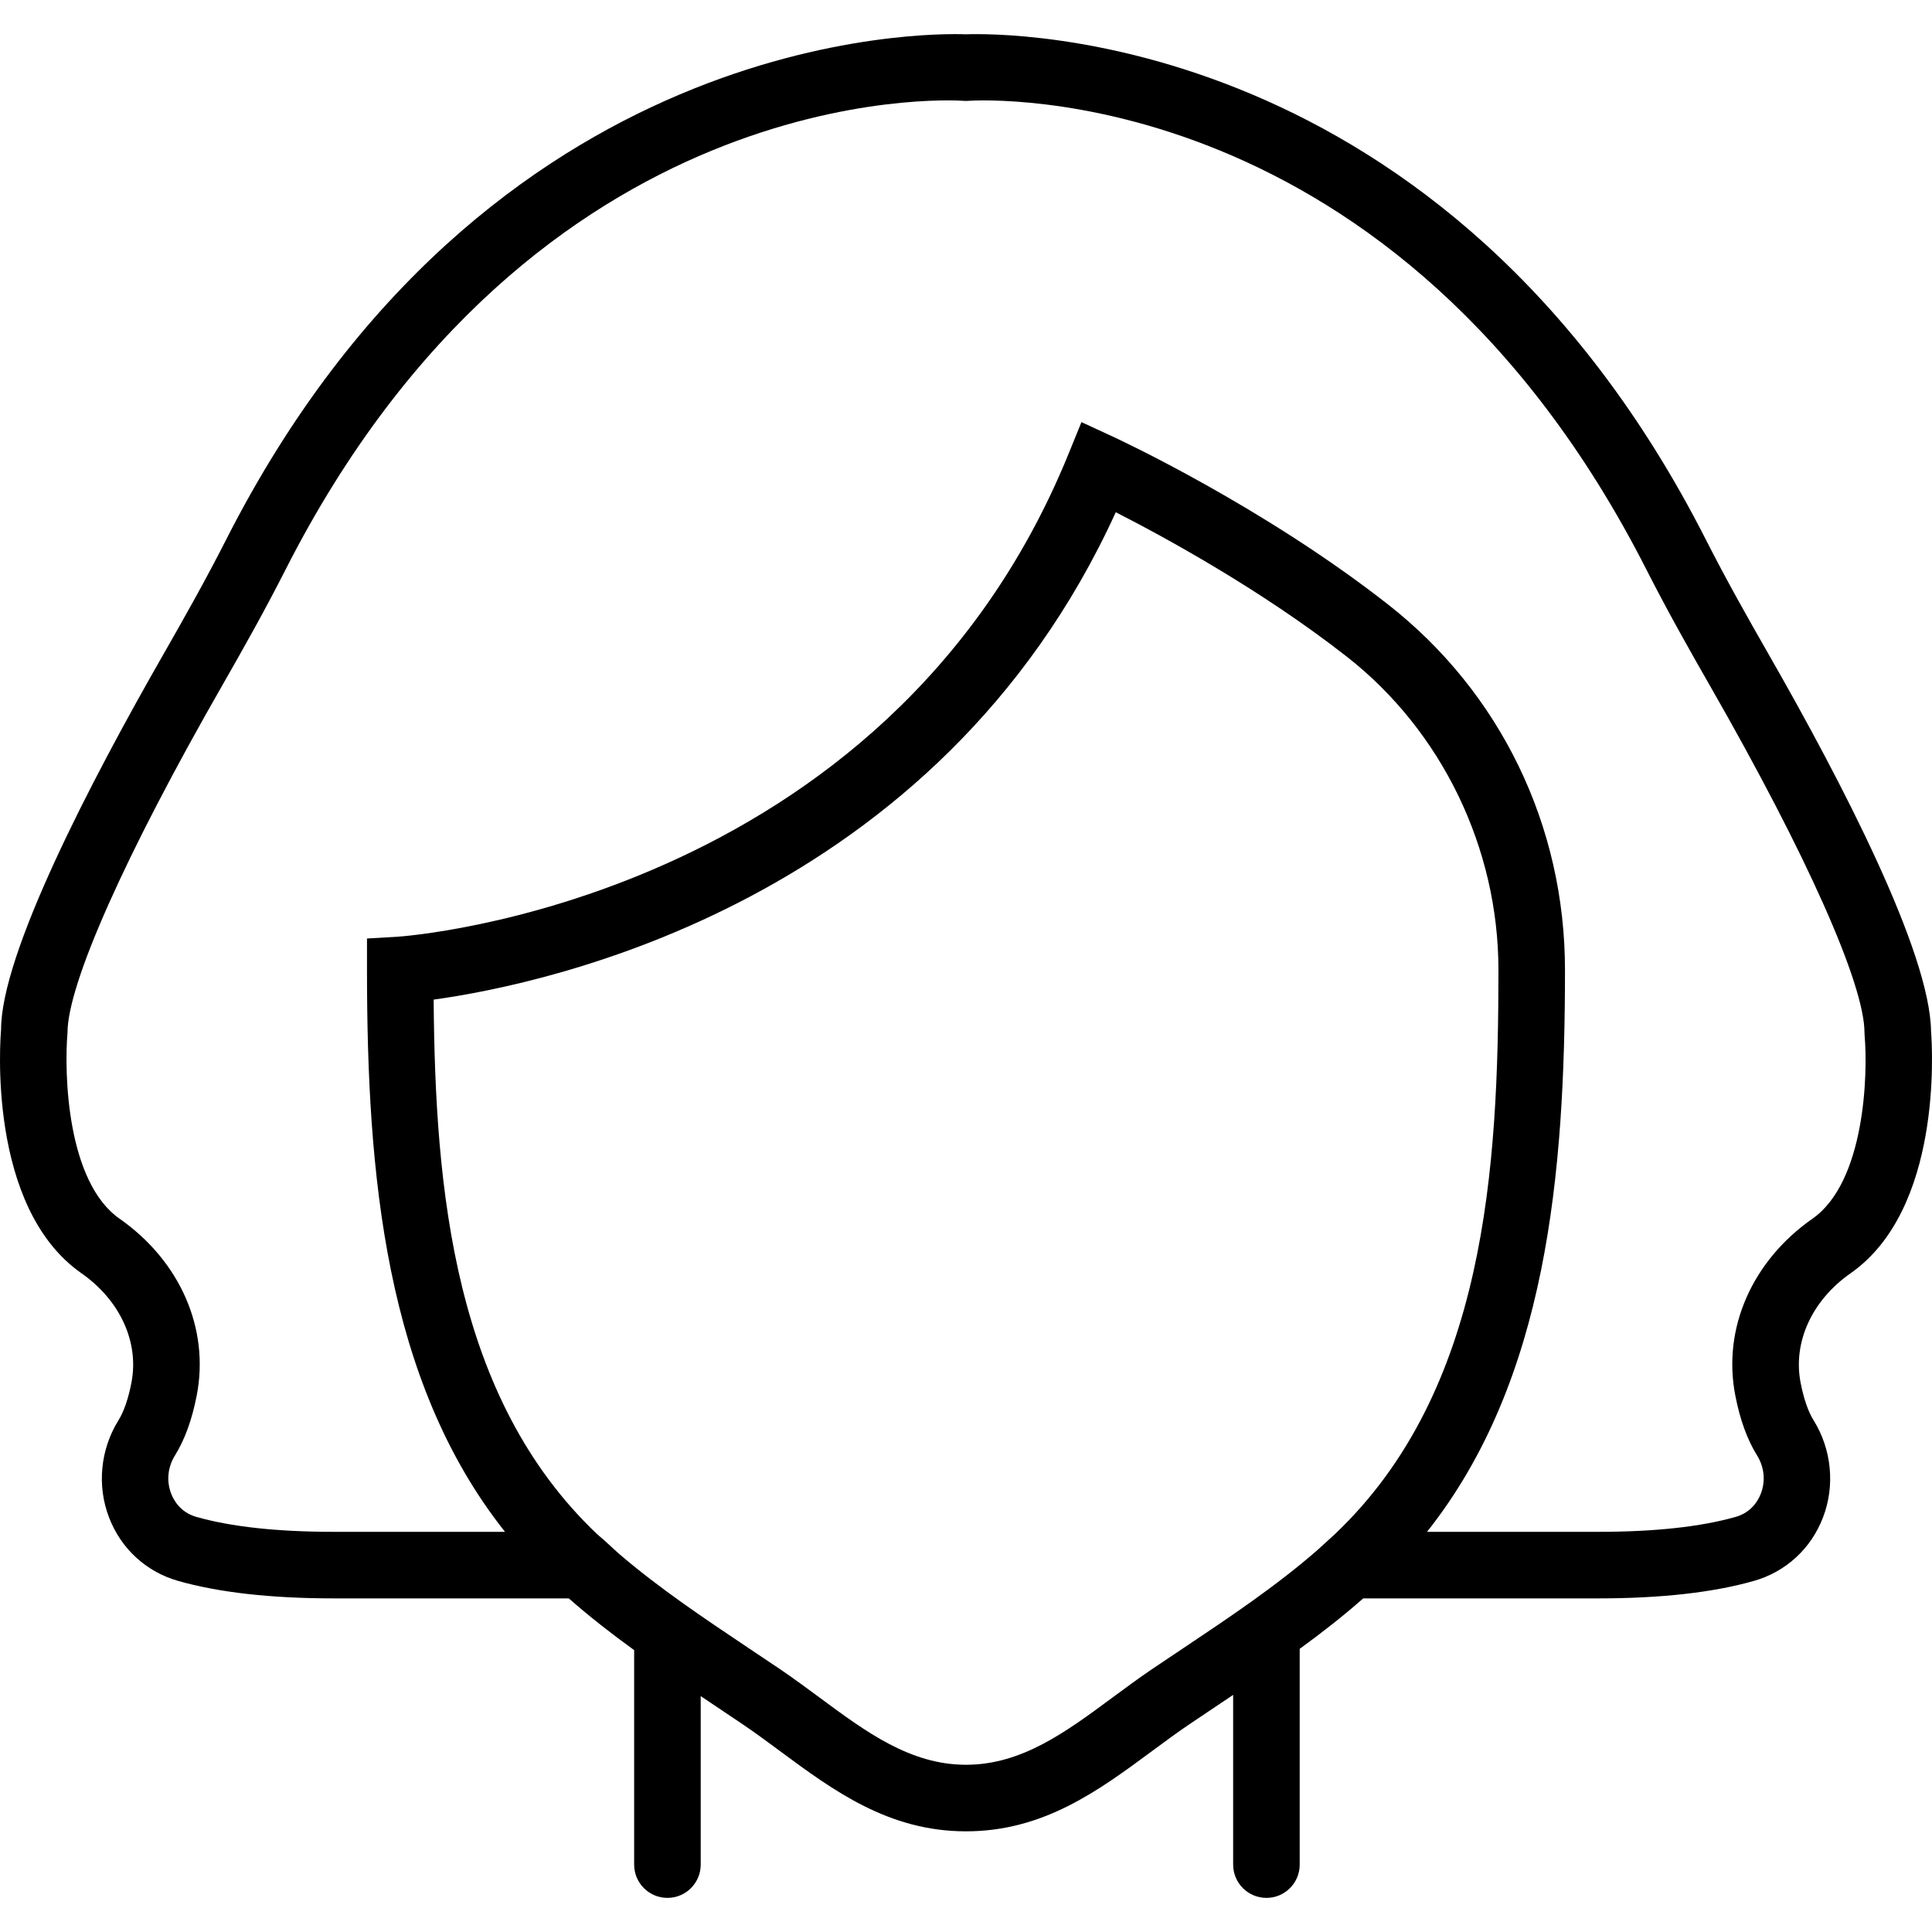
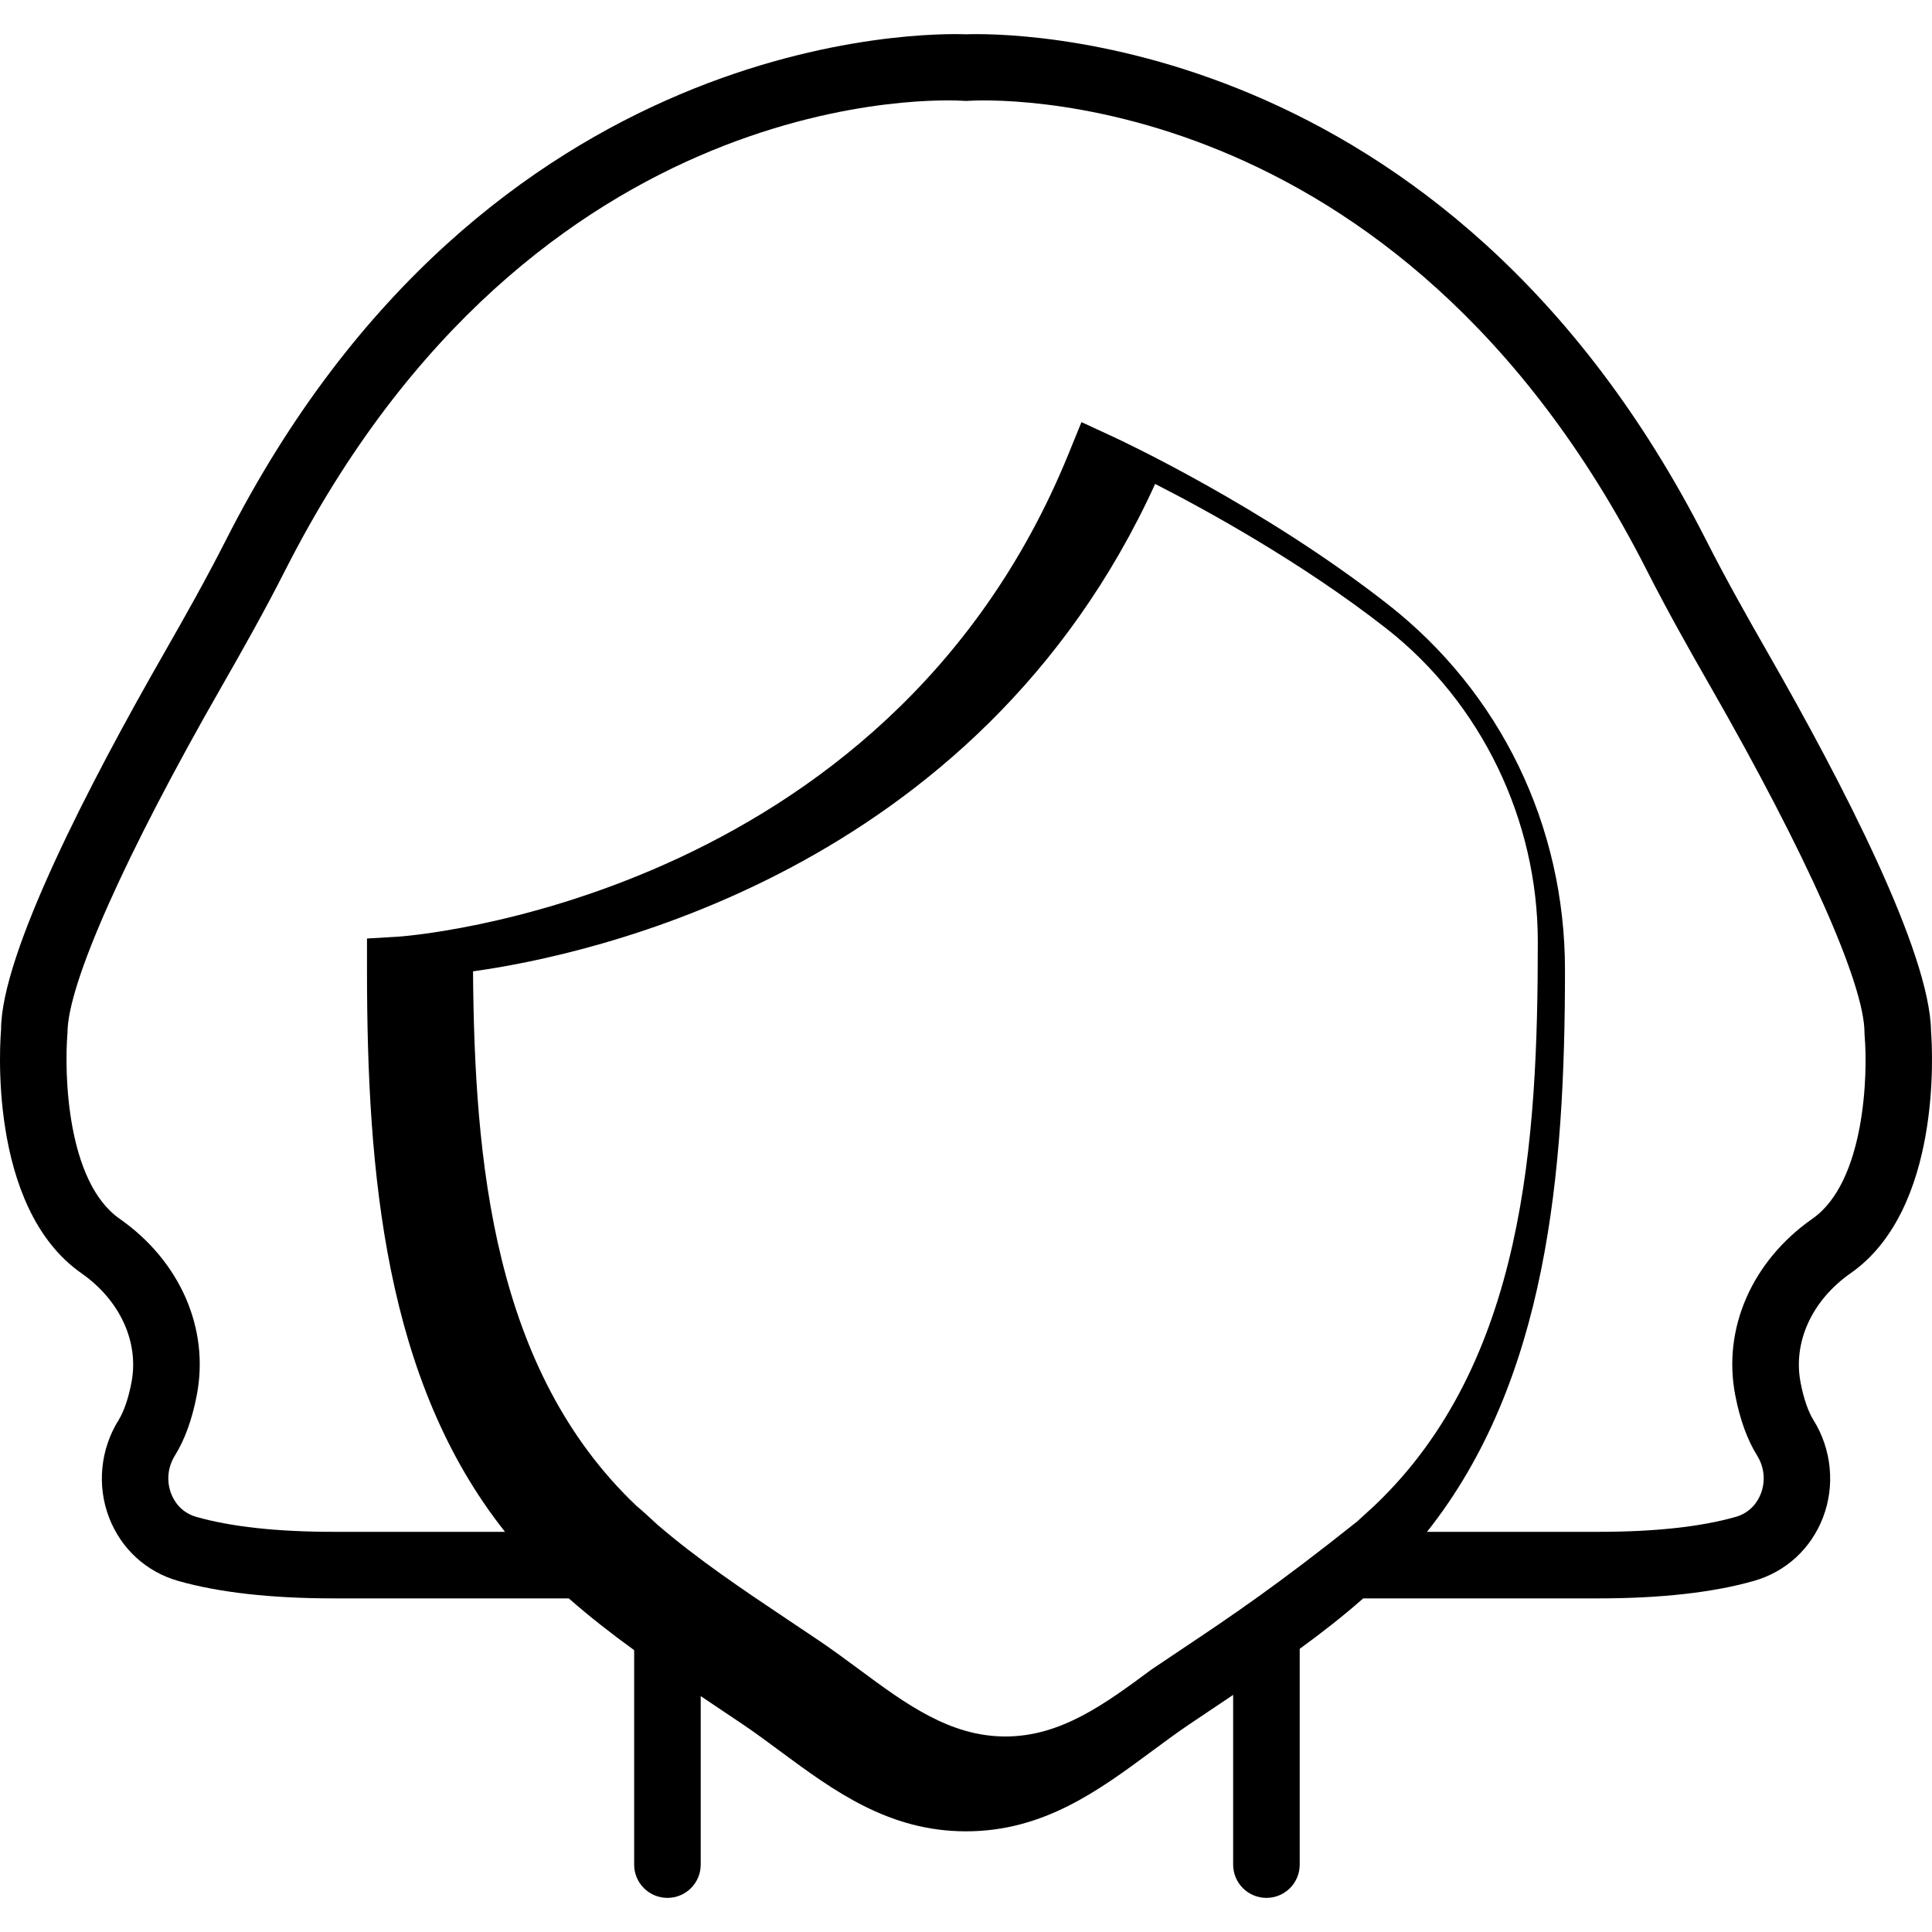
<svg xmlns="http://www.w3.org/2000/svg" fill="#000000" height="800px" width="800px" version="1.1" id="Layer_1" viewBox="0 0 503.817 503.817" xml:space="preserve">
  <g transform="translate(0 -1)">
    <g>
-       <path d="M503.568,269.911c-0.286-20.636-23.231-64.929-42.505-98.556c-5.328-9.303-10.978-19.317-16.132-29.47    C376.956,8.027,261.331,9.615,251.907,9.945c-9.39-0.356-125.058-1.909-193.015,131.94c-5.155,10.153-10.804,20.168-16.124,29.47    C23.373,205.199,0.246,249.839,0.28,269.52c-0.165,1.874-3.818,46.193,20.949,63.505c10.092,7.055,15.091,17.989,13.043,28.542    c-0.798,4.148-1.97,7.532-3.367,9.789c-4.738,7.593-5.667,17.096-2.456,25.4c3.124,8.114,9.676,14.128,17.981,16.497    c10.613,3.029,24.281,4.565,40.596,4.565h61.304c5.47,4.818,11.204,9.265,17.039,13.495v55.928c0,4.79,3.879,8.678,8.678,8.678    s8.678-3.888,8.678-8.678v-43.938c0.899,0.602,1.8,1.208,2.696,1.807l8.322,5.589c3.289,2.221,6.491,4.599,9.685,6.96    c13.902,10.275,28.273,20.905,48.484,20.905c20.211,0,34.582-10.63,48.484-20.905c3.193-2.36,6.396-4.738,9.685-6.96l8.322-5.589    c1.053-0.704,2.113-1.415,3.17-2.124v44.256c0,4.79,3.879,8.678,8.678,8.678c4.799,0,8.678-3.888,8.678-8.678v-56.268    c5.672-4.128,11.242-8.468,16.565-13.155h61.295c16.323,0,29.991-1.536,40.604-4.565c8.305-2.369,14.857-8.383,17.981-16.497    c3.211-8.305,2.282-17.807-2.447-25.4c-1.406-2.256-2.577-5.641-3.376-9.789c-2.048-10.552,2.951-21.487,13.043-28.542    C506.44,316.364,503.932,274.666,503.568,269.911z M308.76,430.679l-8.426,5.649c-3.471,2.36-6.873,4.868-10.266,7.376    c-12.167,9.008-23.665,17.503-38.157,17.503c-14.492,0-25.991-8.496-38.157-17.503c-3.393-2.508-6.795-5.016-10.266-7.376    l-8.426-5.649c-11.497-7.691-23.322-15.619-33.833-24.655l-3.574-3.279l-1.944-1.675c-37.393-35.502-42.236-89.8-42.626-139.394    c29.618-4.096,131.445-25.366,177.881-127.097c12.626,6.439,38.001,20.246,60.303,37.706    c24.724,19.369,39.485,49.89,39.485,81.634c0,51.608-3.289,109.794-42.643,147.144l-4.51,4.114    C332.846,414.57,320.621,422.744,308.76,430.679z M472.639,318.811c-15.777,11.03-23.5,28.681-20.124,46.054    c1.215,6.3,3.124,11.559,5.675,15.664c1.901,3.055,2.265,6.691,0.989,9.988c-0.677,1.753-2.421,4.868-6.552,6.049    c-9.068,2.586-21.122,3.896-35.84,3.896h-44.657c31.31-39.485,35.979-93.462,35.979-146.545c0-37.584-16.818-72.322-46.149-95.293    c-32.603-25.548-70.118-43.008-71.697-43.737l-8.244-3.81l-3.428,8.418c-47.694,116.927-173.446,125.683-174.705,125.761    l-8.183,0.486v8.175c0,53.083,4.677,107.06,35.988,146.545H87.025c-14.709,0-26.763-1.31-35.831-3.896    c-4.131-1.18-5.875-4.296-6.552-6.049c-1.276-3.298-0.911-6.934,0.998-9.997c2.543-4.096,4.452-9.355,5.667-15.655    c3.376-17.373-4.348-35.024-20.124-46.054c-13.729-9.598-14.484-37.732-13.581-48.518c0-12.609,15.039-46.366,40.222-90.312    c5.441-9.502,11.212-19.742,16.54-30.243C139.51,21.452,246.778,26.98,251.299,27.292l0.607,0.035l0.599-0.035    c4.504-0.286,111.798-5.849,176.944,122.446c5.337,10.5,11.108,20.74,16.558,30.243c25.175,43.945,40.205,77.703,40.205,90.312    l0.035,0.764C487.123,281.079,486.368,309.213,472.639,318.811z" />
+       <path d="M503.568,269.911c-0.286-20.636-23.231-64.929-42.505-98.556c-5.328-9.303-10.978-19.317-16.132-29.47    C376.956,8.027,261.331,9.615,251.907,9.945c-9.39-0.356-125.058-1.909-193.015,131.94c-5.155,10.153-10.804,20.168-16.124,29.47    C23.373,205.199,0.246,249.839,0.28,269.52c-0.165,1.874-3.818,46.193,20.949,63.505c10.092,7.055,15.091,17.989,13.043,28.542    c-0.798,4.148-1.97,7.532-3.367,9.789c-4.738,7.593-5.667,17.096-2.456,25.4c3.124,8.114,9.676,14.128,17.981,16.497    c10.613,3.029,24.281,4.565,40.596,4.565h61.304c5.47,4.818,11.204,9.265,17.039,13.495v55.928c0,4.79,3.879,8.678,8.678,8.678    s8.678-3.888,8.678-8.678v-43.938c0.899,0.602,1.8,1.208,2.696,1.807l8.322,5.589c3.289,2.221,6.491,4.599,9.685,6.96    c13.902,10.275,28.273,20.905,48.484,20.905c20.211,0,34.582-10.63,48.484-20.905c3.193-2.36,6.396-4.738,9.685-6.96l8.322-5.589    c1.053-0.704,2.113-1.415,3.17-2.124v44.256c0,4.79,3.879,8.678,8.678,8.678c4.799,0,8.678-3.888,8.678-8.678v-56.268    c5.672-4.128,11.242-8.468,16.565-13.155h61.295c16.323,0,29.991-1.536,40.604-4.565c8.305-2.369,14.857-8.383,17.981-16.497    c3.211-8.305,2.282-17.807-2.447-25.4c-1.406-2.256-2.577-5.641-3.376-9.789c-2.048-10.552,2.951-21.487,13.043-28.542    C506.44,316.364,503.932,274.666,503.568,269.911z M308.76,430.679l-8.426,5.649c-12.167,9.008-23.665,17.503-38.157,17.503c-14.492,0-25.991-8.496-38.157-17.503c-3.393-2.508-6.795-5.016-10.266-7.376    l-8.426-5.649c-11.497-7.691-23.322-15.619-33.833-24.655l-3.574-3.279l-1.944-1.675c-37.393-35.502-42.236-89.8-42.626-139.394    c29.618-4.096,131.445-25.366,177.881-127.097c12.626,6.439,38.001,20.246,60.303,37.706    c24.724,19.369,39.485,49.89,39.485,81.634c0,51.608-3.289,109.794-42.643,147.144l-4.51,4.114    C332.846,414.57,320.621,422.744,308.76,430.679z M472.639,318.811c-15.777,11.03-23.5,28.681-20.124,46.054    c1.215,6.3,3.124,11.559,5.675,15.664c1.901,3.055,2.265,6.691,0.989,9.988c-0.677,1.753-2.421,4.868-6.552,6.049    c-9.068,2.586-21.122,3.896-35.84,3.896h-44.657c31.31-39.485,35.979-93.462,35.979-146.545c0-37.584-16.818-72.322-46.149-95.293    c-32.603-25.548-70.118-43.008-71.697-43.737l-8.244-3.81l-3.428,8.418c-47.694,116.927-173.446,125.683-174.705,125.761    l-8.183,0.486v8.175c0,53.083,4.677,107.06,35.988,146.545H87.025c-14.709,0-26.763-1.31-35.831-3.896    c-4.131-1.18-5.875-4.296-6.552-6.049c-1.276-3.298-0.911-6.934,0.998-9.997c2.543-4.096,4.452-9.355,5.667-15.655    c3.376-17.373-4.348-35.024-20.124-46.054c-13.729-9.598-14.484-37.732-13.581-48.518c0-12.609,15.039-46.366,40.222-90.312    c5.441-9.502,11.212-19.742,16.54-30.243C139.51,21.452,246.778,26.98,251.299,27.292l0.607,0.035l0.599-0.035    c4.504-0.286,111.798-5.849,176.944,122.446c5.337,10.5,11.108,20.74,16.558,30.243c25.175,43.945,40.205,77.703,40.205,90.312    l0.035,0.764C487.123,281.079,486.368,309.213,472.639,318.811z" />
    </g>
  </g>
</svg>